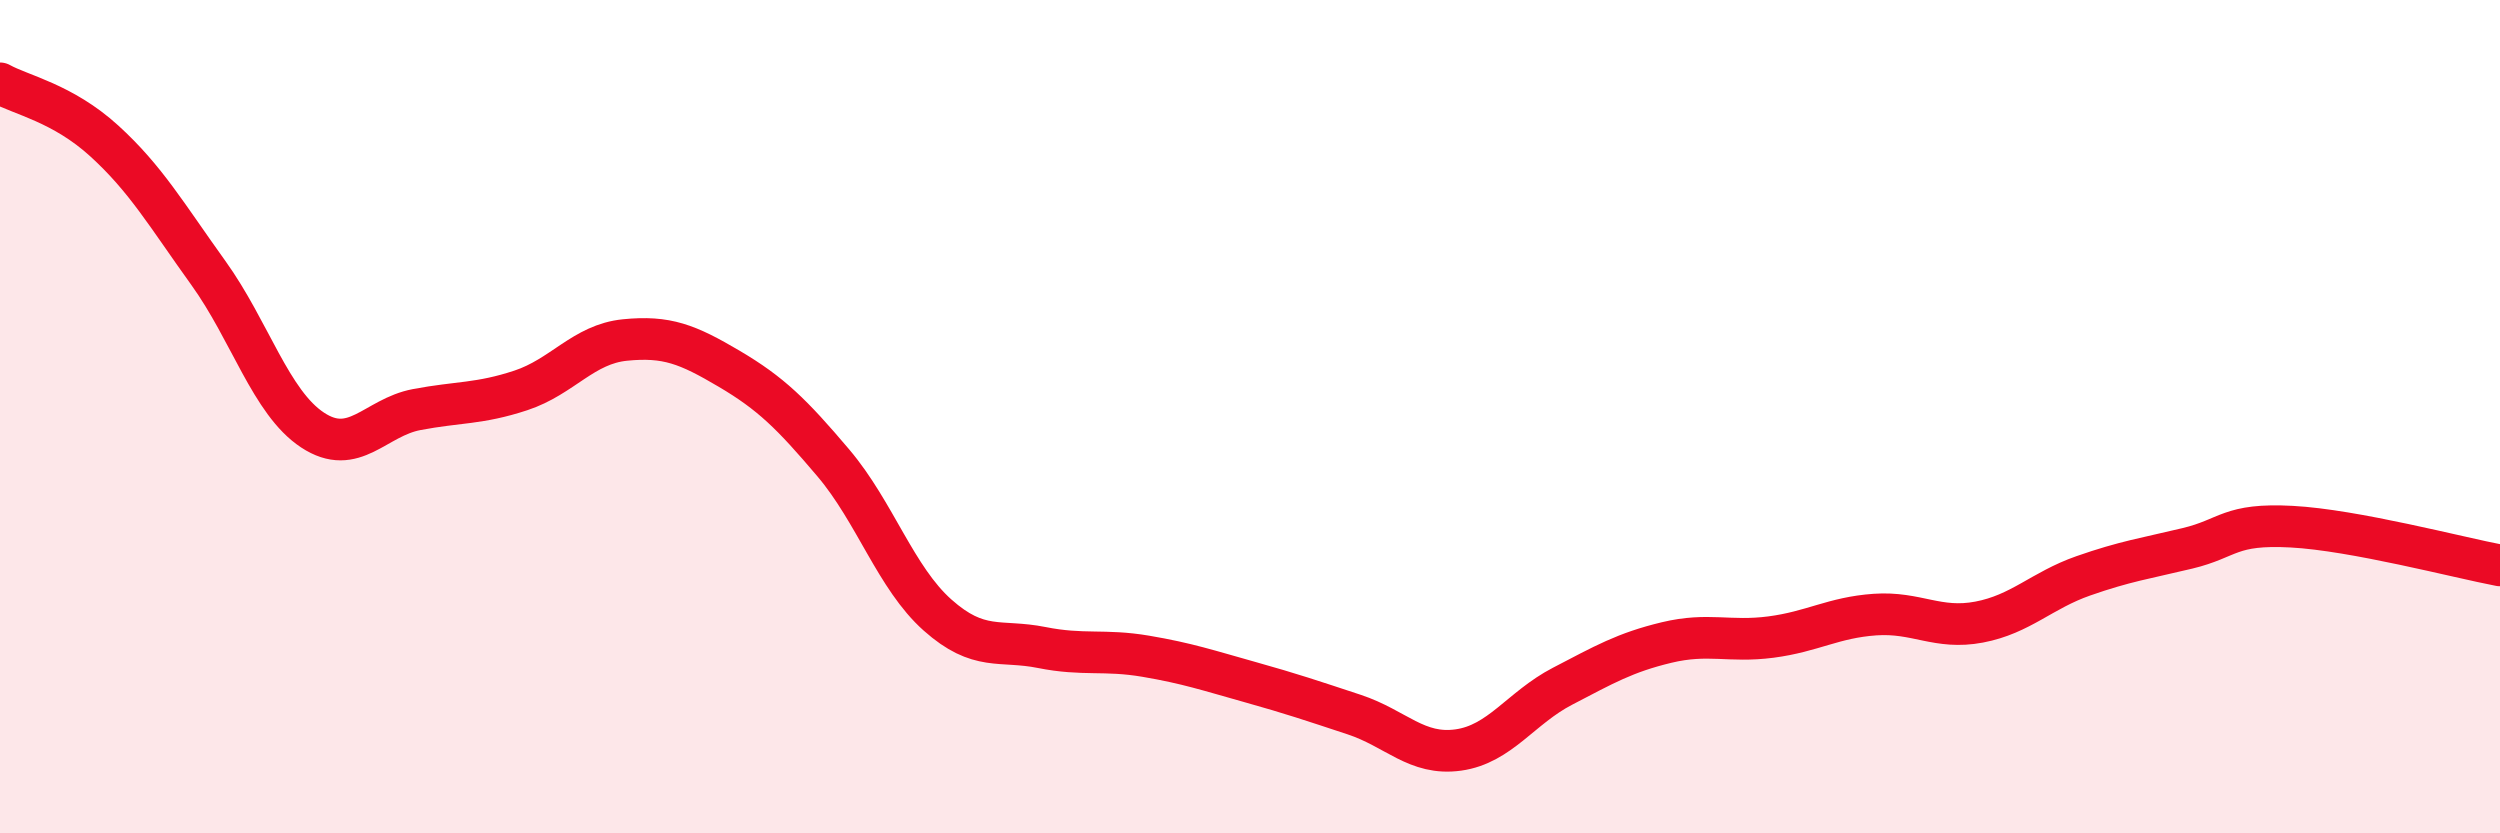
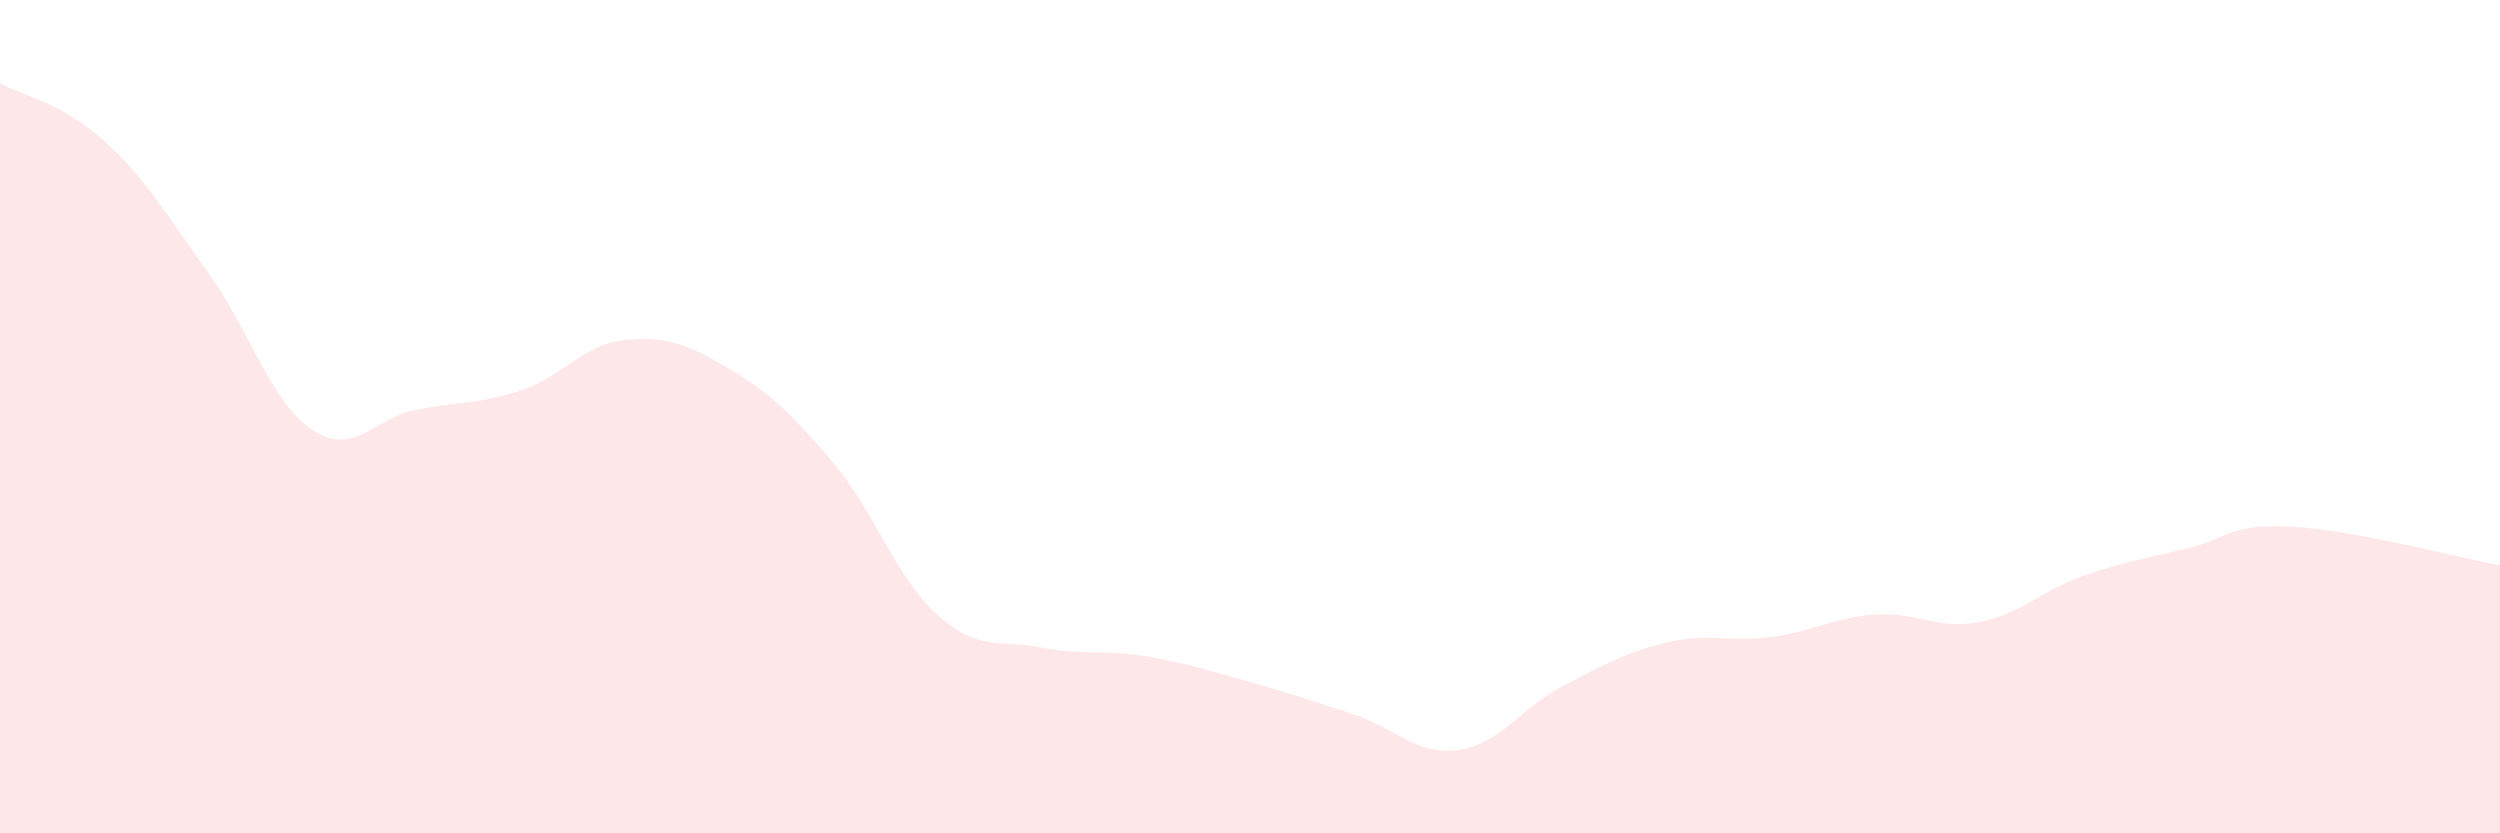
<svg xmlns="http://www.w3.org/2000/svg" width="60" height="20" viewBox="0 0 60 20">
  <path d="M 0,2 C 0.5,2.28 1.5,2.47 2.5,3.38 C 3.5,4.29 4,5.16 5,6.55 C 6,7.94 6.5,9.66 7.5,10.32 C 8.5,10.98 9,10.02 10,9.83 C 11,9.64 11.5,9.7 12.5,9.37 C 13.5,9.04 14,8.26 15,8.16 C 16,8.06 16.5,8.26 17.5,8.85 C 18.5,9.44 19,9.93 20,11.11 C 21,12.29 21.5,13.87 22.5,14.76 C 23.5,15.65 24,15.34 25,15.54 C 26,15.74 26.5,15.58 27.5,15.75 C 28.5,15.92 29,16.09 30,16.37 C 31,16.65 31.5,16.82 32.5,17.15 C 33.5,17.48 34,18.14 35,18 C 36,17.86 36.5,16.99 37.5,16.47 C 38.5,15.95 39,15.66 40,15.42 C 41,15.18 41.5,15.42 42.5,15.29 C 43.5,15.16 44,14.82 45,14.75 C 46,14.68 46.5,15.12 47.5,14.93 C 48.5,14.74 49,14.17 50,13.82 C 51,13.47 51.5,13.4 52.5,13.16 C 53.5,12.92 53.5,12.56 55,12.64 C 56.5,12.72 59,13.38 60,13.57L60 20L0 20Z" fill="#EB0A25" opacity="0.1" stroke-linecap="round" stroke-linejoin="round" />
-   <path d="M 0,2 C 0.5,2.28 1.5,2.47 2.5,3.38 C 3.5,4.29 4,5.16 5,6.55 C 6,7.94 6.5,9.66 7.5,10.32 C 8.5,10.98 9,10.02 10,9.83 C 11,9.64 11.5,9.7 12.5,9.37 C 13.5,9.04 14,8.26 15,8.16 C 16,8.06 16.5,8.26 17.5,8.85 C 18.5,9.44 19,9.93 20,11.11 C 21,12.29 21.5,13.87 22.5,14.76 C 23.5,15.65 24,15.34 25,15.54 C 26,15.74 26.5,15.58 27.5,15.75 C 28.5,15.92 29,16.09 30,16.37 C 31,16.65 31.5,16.82 32.5,17.15 C 33.5,17.48 34,18.14 35,18 C 36,17.86 36.5,16.99 37.5,16.47 C 38.5,15.95 39,15.66 40,15.42 C 41,15.18 41.5,15.42 42.5,15.29 C 43.5,15.16 44,14.82 45,14.75 C 46,14.68 46.5,15.12 47.5,14.93 C 48.5,14.74 49,14.17 50,13.82 C 51,13.47 51.5,13.4 52.5,13.16 C 53.5,12.92 53.5,12.56 55,12.64 C 56.5,12.72 59,13.38 60,13.57" stroke="#EB0A25" stroke-width="1" fill="none" stroke-linecap="round" stroke-linejoin="round" />
</svg>